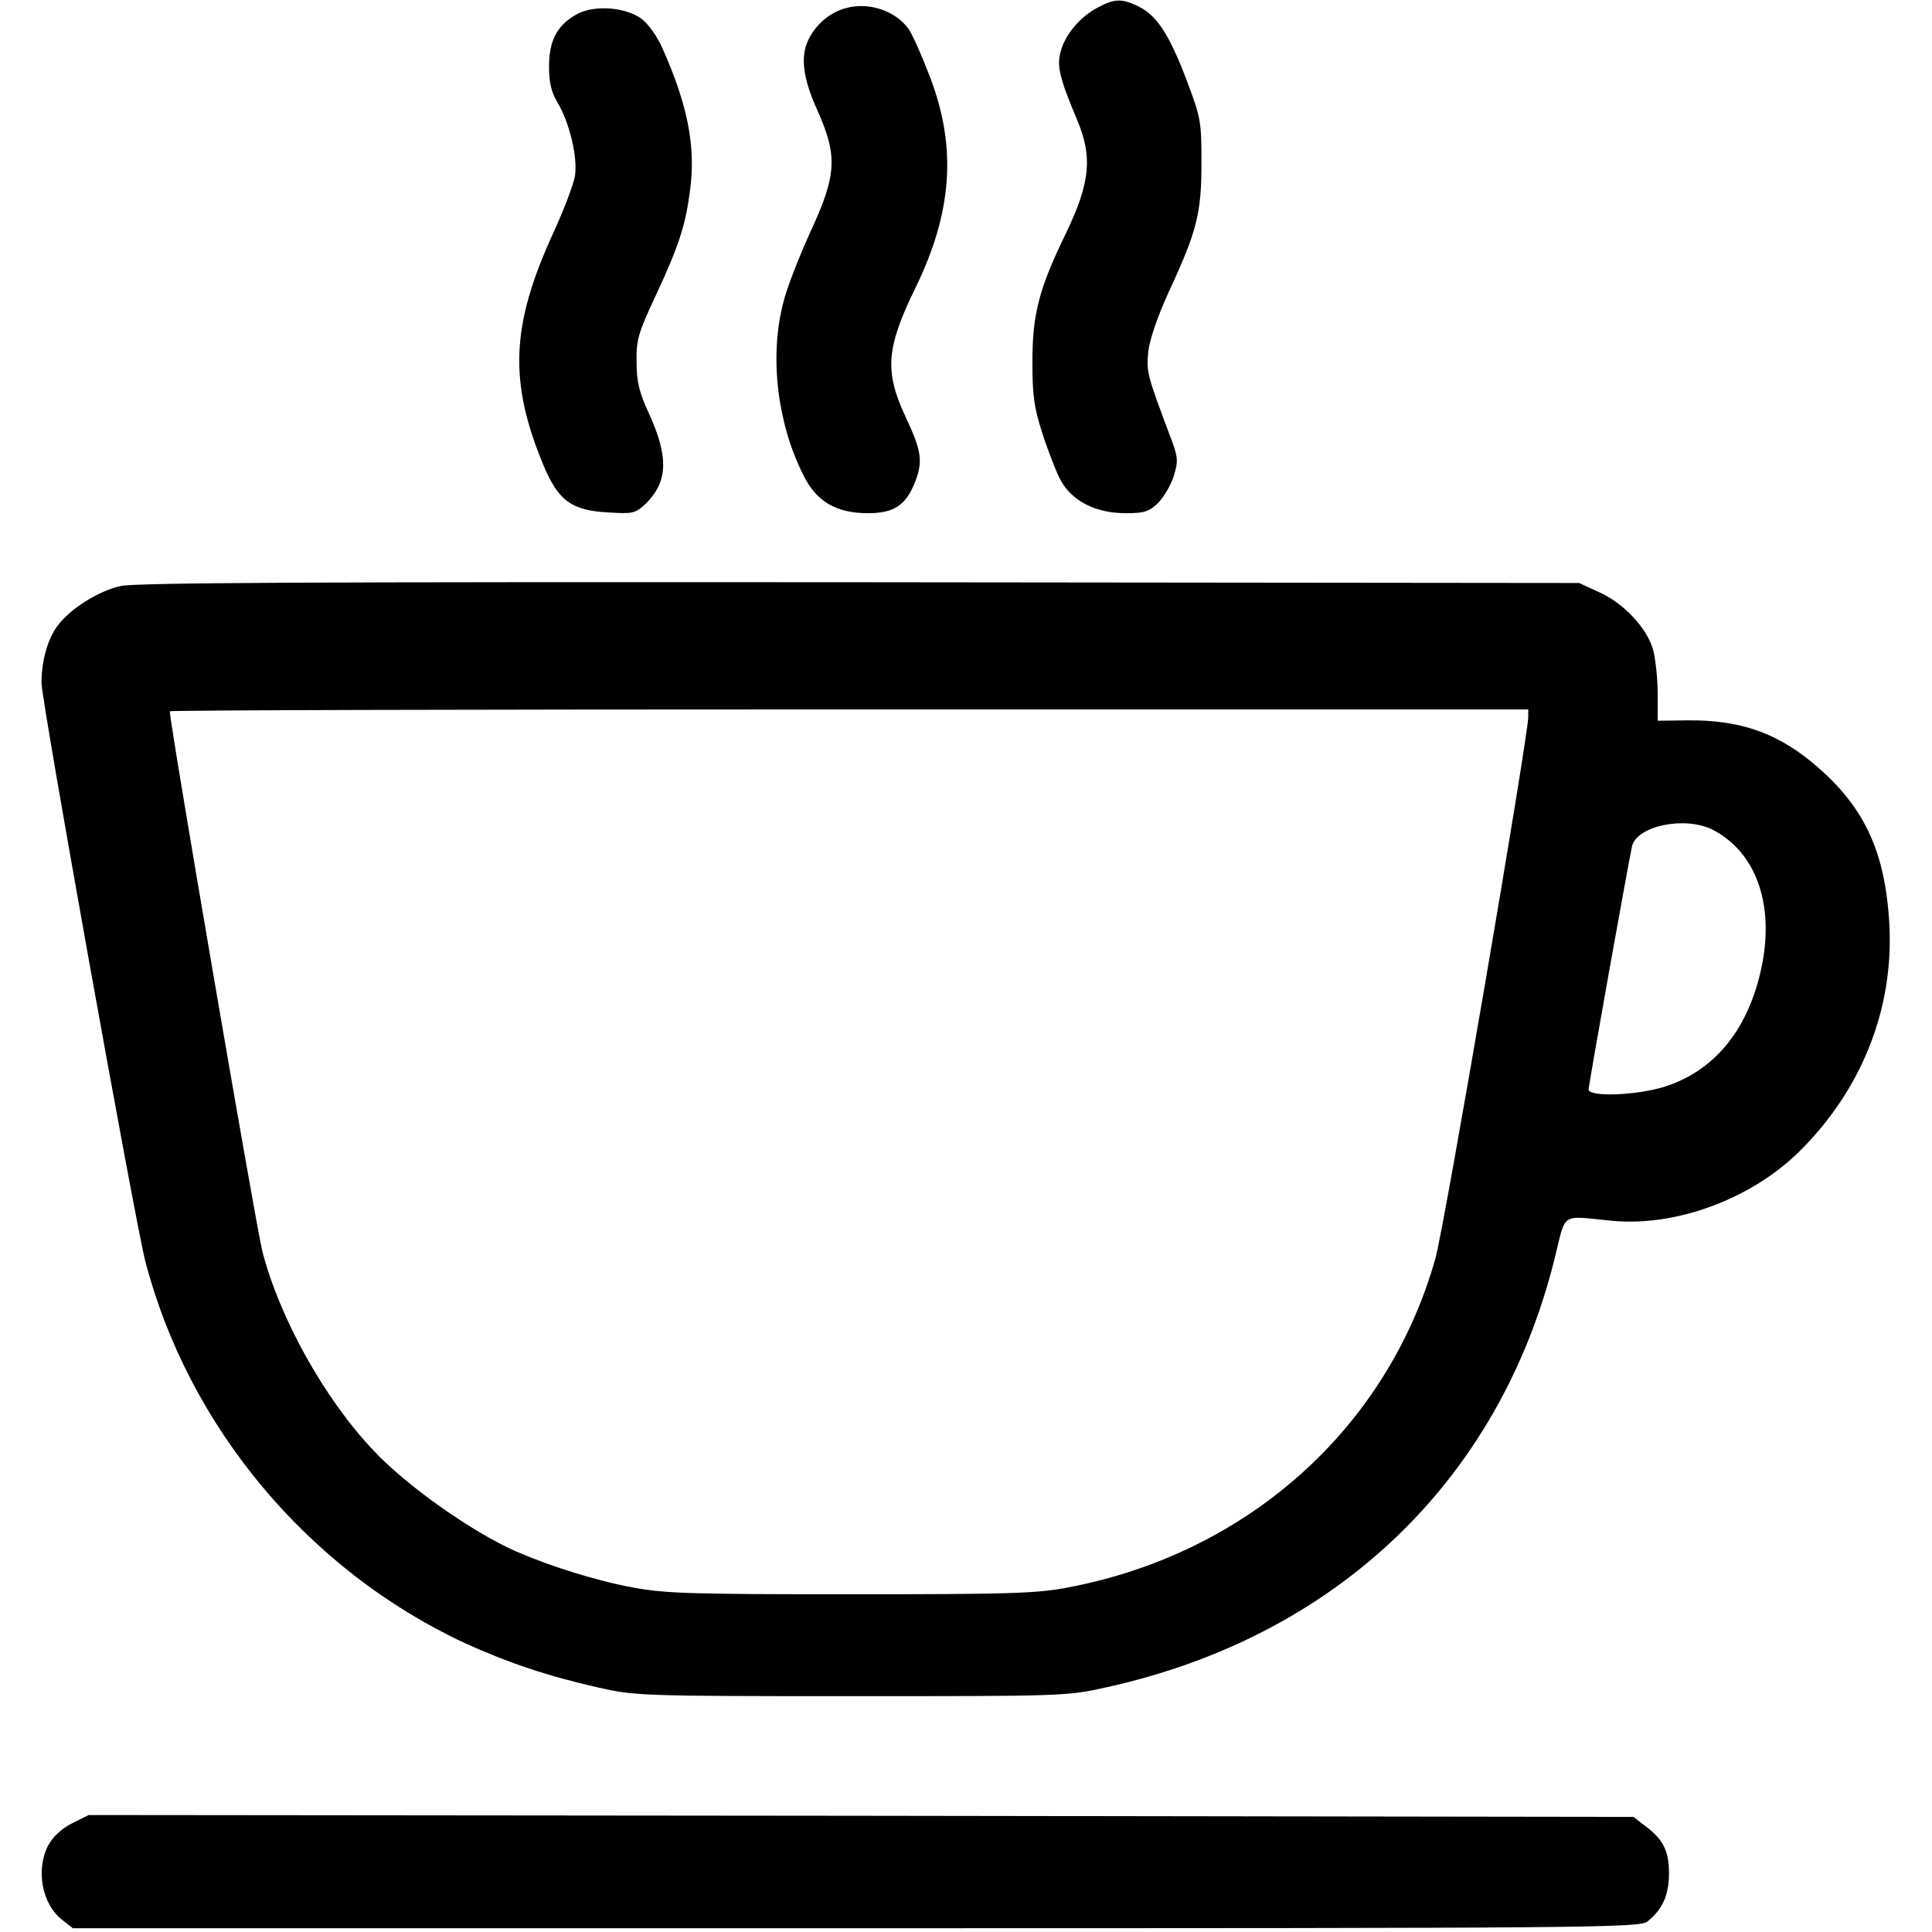
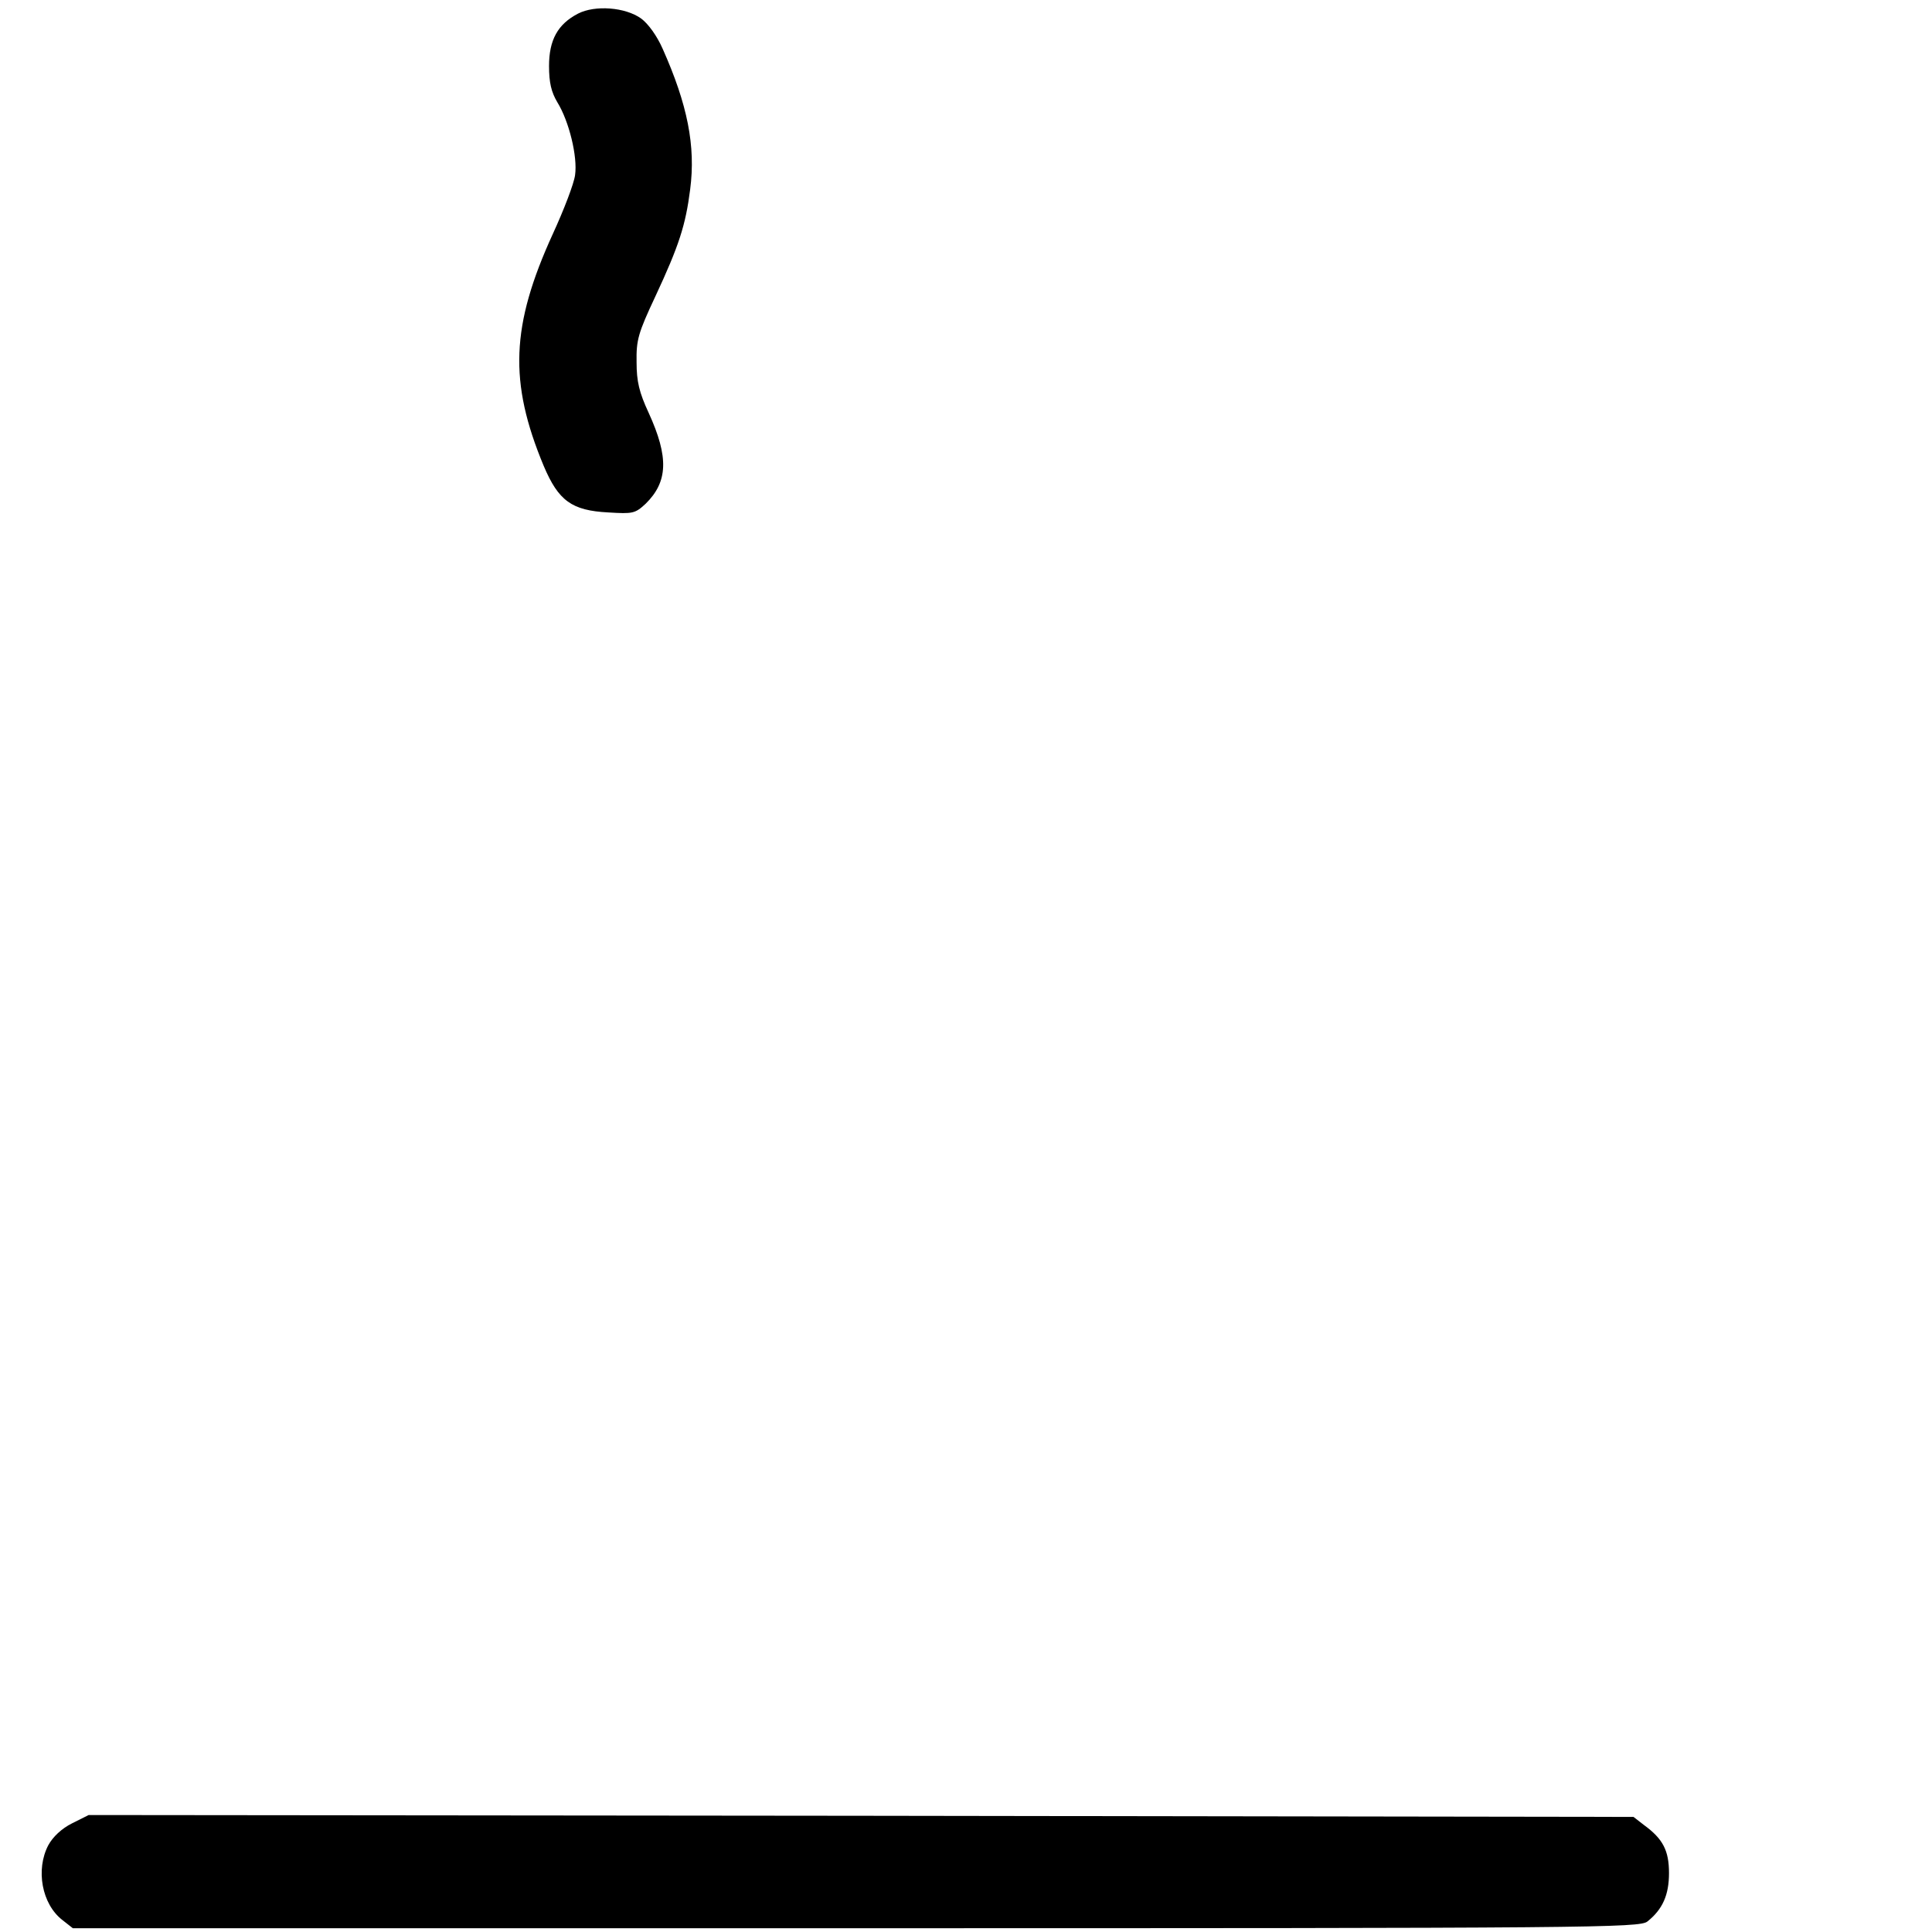
<svg xmlns="http://www.w3.org/2000/svg" version="1.0" width="512pt" height="512pt" viewBox="0 0 512 512" preserveAspectRatio="xMidYMid meet">
  <g transform="translate(0,512) scale(0.1,-0.1)" fill="#000000" stroke="none">
-     <path d="M2909 5100 c-46 -24 -86 -71 -98 -116 -11 -39 -3 -71 44 -183 41 -98 34 -166 -31 -301 -71 -146 -88 -213 -88 -340 0 -87 4 -120 27 -190 15 -47 37 -103 49 -125 31 -54 93 -85 171 -85 51 0 62 4 87 28 15 16 34 48 41 72 12 39 11 49 -10 104 -62 165 -63 170 -58 224 4 33 24 92 55 160 75 161 86 208 86 342 0 110 -2 119 -41 222 -46 120 -79 169 -128 192 -42 20 -61 20 -106 -4z" />
-     <path d="M2240 5098 c-40 -11 -76 -41 -96 -80 -24 -46 -17 -104 22 -190 54 -121 52 -171 -19 -324 -30 -66 -63 -150 -72 -189 -36 -141 -15 -318 54 -454 34 -70 87 -101 171 -101 70 0 101 21 126 85 20 53 16 81 -26 170 -56 120 -52 182 25 340 99 202 111 373 40 560 -21 55 -46 112 -57 128 -35 49 -107 73 -168 55z" />
    <path d="M1532 5084 c-54 -28 -77 -70 -77 -139 0 -44 6 -69 22 -96 31 -50 54 -144 47 -193 -3 -23 -30 -93 -59 -156 -111 -243 -117 -392 -24 -615 39 -92 74 -118 171 -123 65 -4 71 -3 99 23 59 58 62 123 8 241 -25 54 -32 83 -32 134 -1 59 4 77 50 175 63 135 80 189 92 283 15 115 -7 225 -73 373 -15 34 -38 66 -57 80 -42 30 -122 36 -167 13z" />
-     <path d="M320 3567 c-59 -13 -134 -60 -168 -106 -26 -35 -42 -93 -42 -151 0 -48 247 -1422 275 -1532 114 -439 432 -819 846 -1012 114 -52 221 -88 354 -118 97 -22 114 -23 670 -23 559 0 572 0 675 23 611 134 1044 548 1190 1137 31 125 14 113 150 100 170 -17 370 57 498 183 166 164 251 379 239 602 -11 198 -69 319 -209 433 -95 77 -191 109 -324 108 l-81 -1 0 73 c0 39 -6 92 -12 115 -16 57 -78 124 -144 153 l-52 24 -1905 2 c-1449 1 -1918 -1 -1960 -10z m3730 -347 c0 -52 -223 -1355 -246 -1435 -127 -450 -498 -782 -974 -872 -83 -16 -157 -18 -575 -18 -422 0 -492 2 -578 18 -97 18 -218 56 -308 95 -115 50 -293 175 -380 269 -130 137 -249 352 -294 528 -18 74 -245 1396 -245 1430 0 3 810 5 1800 5 l1800 0 0 -20z m489 -299 c118 -61 167 -206 126 -379 -37 -157 -125 -261 -254 -302 -74 -23 -201 -28 -201 -7 0 12 105 599 115 644 13 55 141 81 214 44z" />
    <path d="M191 288 c-28 -14 -51 -36 -63 -58 -34 -65 -17 -156 37 -198 l28 -22 2076 0 c1952 0 2077 1 2097 18 40 32 57 70 57 128 0 60 -16 91 -67 128 l-27 21 -2047 3 -2047 2 -44 -22z" />
  </g>
</svg>